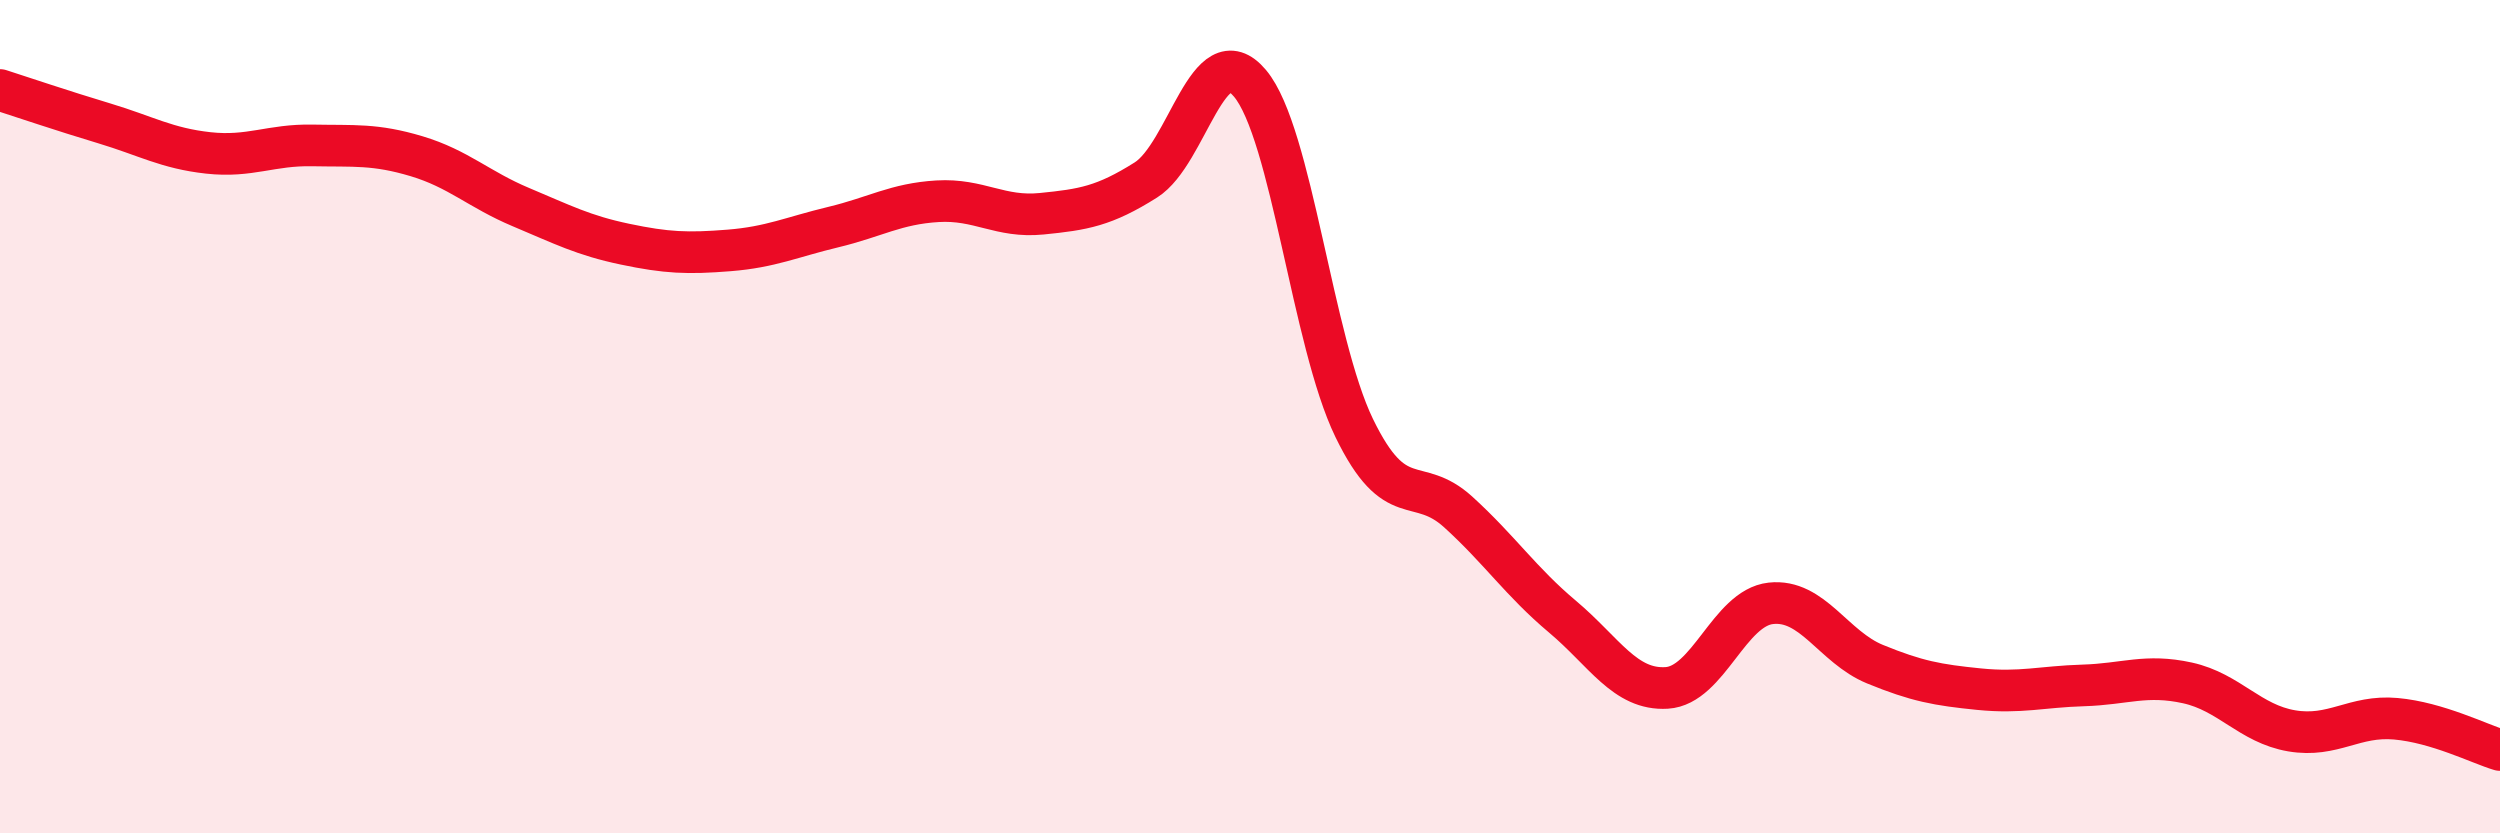
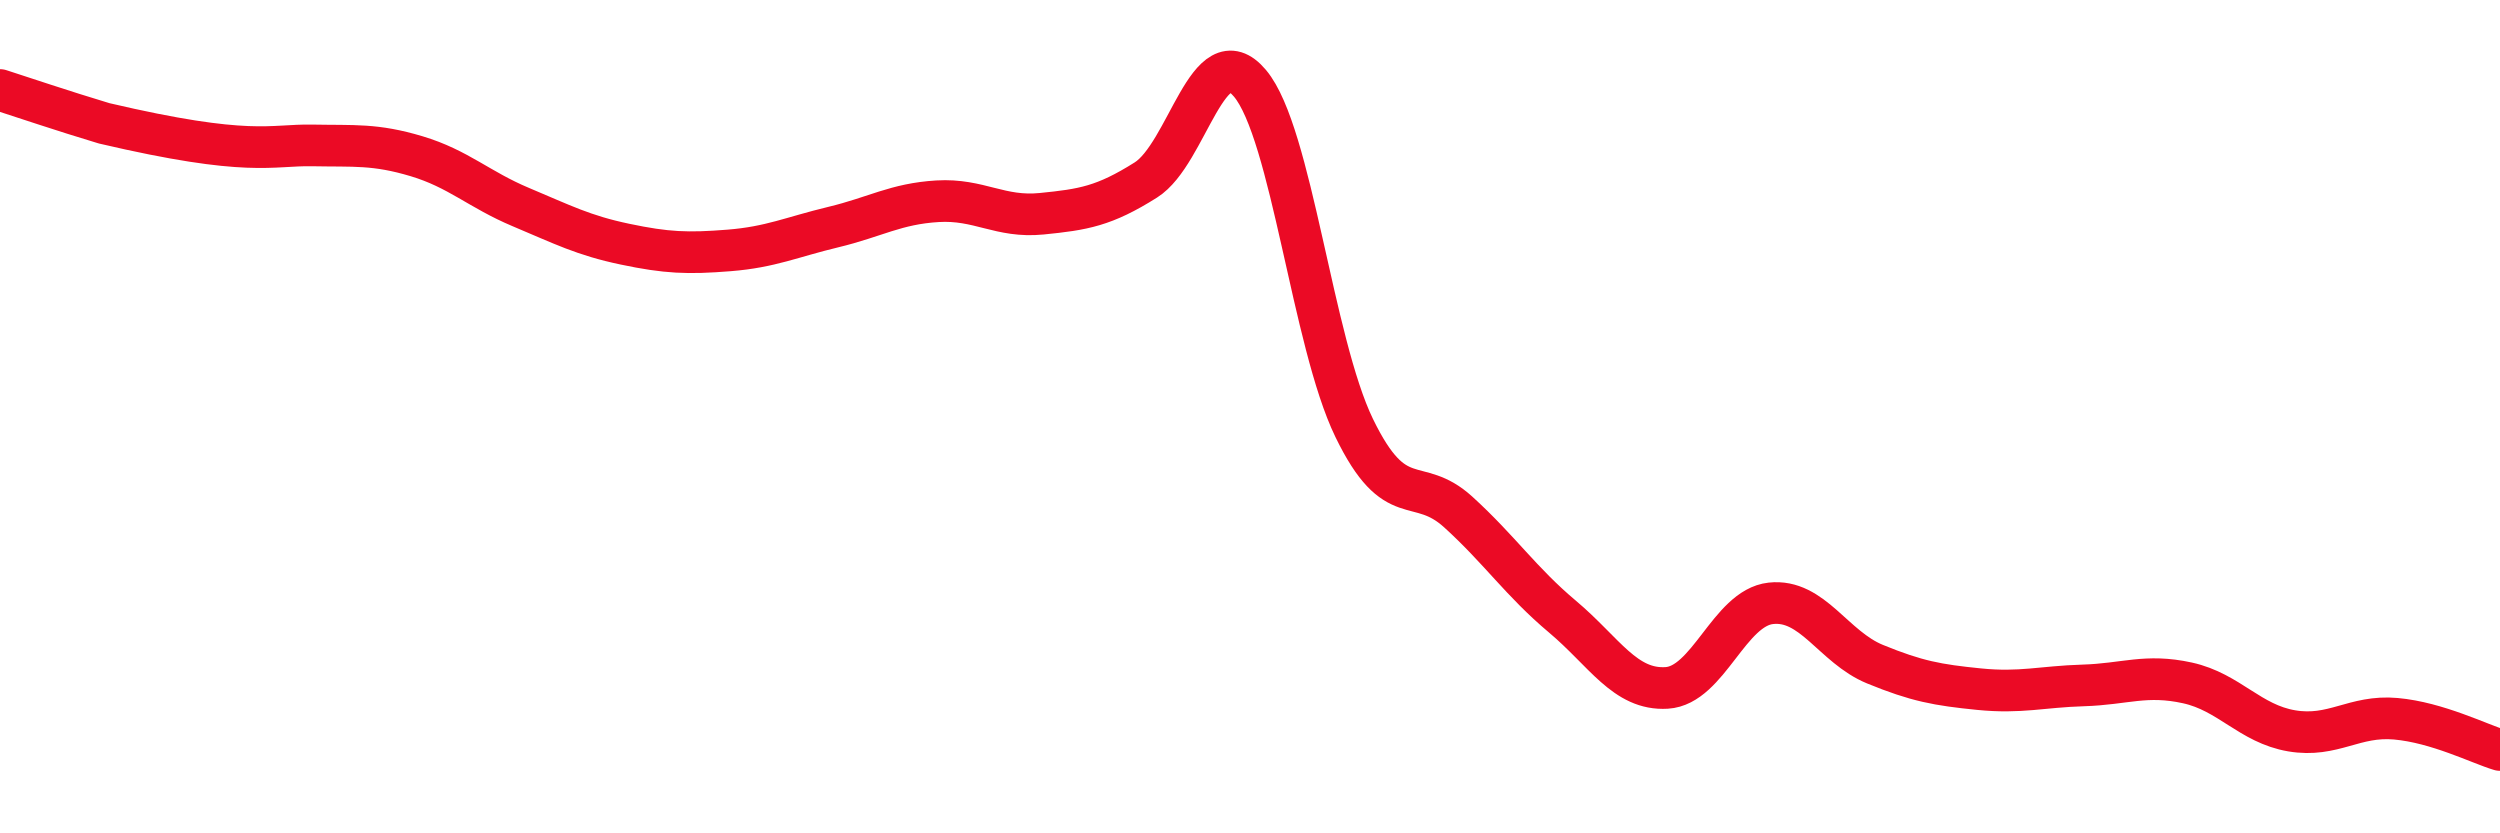
<svg xmlns="http://www.w3.org/2000/svg" width="60" height="20" viewBox="0 0 60 20">
-   <path d="M 0,2.16 C 0.5,2.32 1.5,2.66 2.5,2.96 C 3.5,3.26 4,3.56 5,3.67 C 6,3.78 6.5,3.47 7.5,3.49 C 8.5,3.51 9,3.45 10,3.75 C 11,4.05 11.5,4.55 12.5,4.97 C 13.5,5.39 14,5.65 15,5.86 C 16,6.07 16.5,6.09 17.5,6.01 C 18.5,5.93 19,5.69 20,5.45 C 21,5.21 21.5,4.89 22.5,4.83 C 23.5,4.77 24,5.23 25,5.13 C 26,5.03 26.5,4.95 27.5,4.32 C 28.5,3.69 29,0.81 30,2 C 31,3.19 31.5,8.21 32.5,10.27 C 33.5,12.33 34,11.38 35,12.29 C 36,13.2 36.5,13.96 37.5,14.8 C 38.5,15.64 39,16.57 40,16.51 C 41,16.45 41.5,14.59 42.5,14.48 C 43.5,14.37 44,15.53 45,15.94 C 46,16.35 46.5,16.44 47.5,16.54 C 48.5,16.64 49,16.48 50,16.45 C 51,16.42 51.5,16.17 52.5,16.39 C 53.5,16.61 54,17.37 55,17.54 C 56,17.71 56.5,17.16 57.5,17.25 C 58.5,17.34 59.5,17.85 60,18L60 20L0 20Z" fill="#EB0A25" opacity="0.1" stroke-linecap="round" stroke-linejoin="round" />
-   <path d="M 0,2.16 C 0.5,2.32 1.5,2.66 2.5,2.96 C 3.5,3.26 4,3.56 5,3.67 C 6,3.78 6.5,3.47 7.5,3.49 C 8.5,3.51 9,3.45 10,3.75 C 11,4.05 11.5,4.55 12.5,4.97 C 13.5,5.39 14,5.65 15,5.86 C 16,6.07 16.5,6.09 17.5,6.01 C 18.5,5.93 19,5.69 20,5.45 C 21,5.21 21.5,4.89 22.5,4.83 C 23.5,4.77 24,5.23 25,5.13 C 26,5.03 26.5,4.95 27.5,4.32 C 28.5,3.69 29,0.81 30,2 C 31,3.19 31.5,8.21 32.5,10.27 C 33.5,12.33 34,11.38 35,12.29 C 36,13.2 36.5,13.96 37.5,14.8 C 38.5,15.64 39,16.57 40,16.51 C 41,16.45 41.5,14.59 42.5,14.48 C 43.5,14.37 44,15.53 45,15.94 C 46,16.35 46.5,16.44 47.5,16.54 C 48.5,16.64 49,16.48 50,16.45 C 51,16.42 51.5,16.17 52.5,16.39 C 53.5,16.61 54,17.37 55,17.54 C 56,17.71 56.5,17.16 57.5,17.25 C 58.5,17.34 59.5,17.85 60,18" stroke="#EB0A25" stroke-width="1" fill="none" stroke-linecap="round" stroke-linejoin="round" />
+   <path d="M 0,2.16 C 0.5,2.32 1.5,2.66 2.5,2.96 C 6,3.78 6.5,3.47 7.5,3.49 C 8.5,3.51 9,3.45 10,3.75 C 11,4.05 11.5,4.55 12.5,4.97 C 13.5,5.39 14,5.65 15,5.86 C 16,6.07 16.5,6.09 17.5,6.01 C 18.5,5.93 19,5.69 20,5.45 C 21,5.21 21.5,4.89 22.5,4.83 C 23.5,4.77 24,5.23 25,5.13 C 26,5.03 26.5,4.95 27.5,4.32 C 28.5,3.69 29,0.81 30,2 C 31,3.19 31.5,8.21 32.5,10.27 C 33.5,12.33 34,11.38 35,12.29 C 36,13.2 36.5,13.96 37.5,14.8 C 38.5,15.64 39,16.57 40,16.51 C 41,16.45 41.5,14.59 42.5,14.48 C 43.5,14.37 44,15.53 45,15.94 C 46,16.35 46.5,16.44 47.5,16.54 C 48.5,16.64 49,16.48 50,16.45 C 51,16.42 51.5,16.17 52.5,16.39 C 53.5,16.61 54,17.37 55,17.54 C 56,17.71 56.5,17.16 57.5,17.25 C 58.5,17.34 59.5,17.85 60,18" stroke="#EB0A25" stroke-width="1" fill="none" stroke-linecap="round" stroke-linejoin="round" />
</svg>